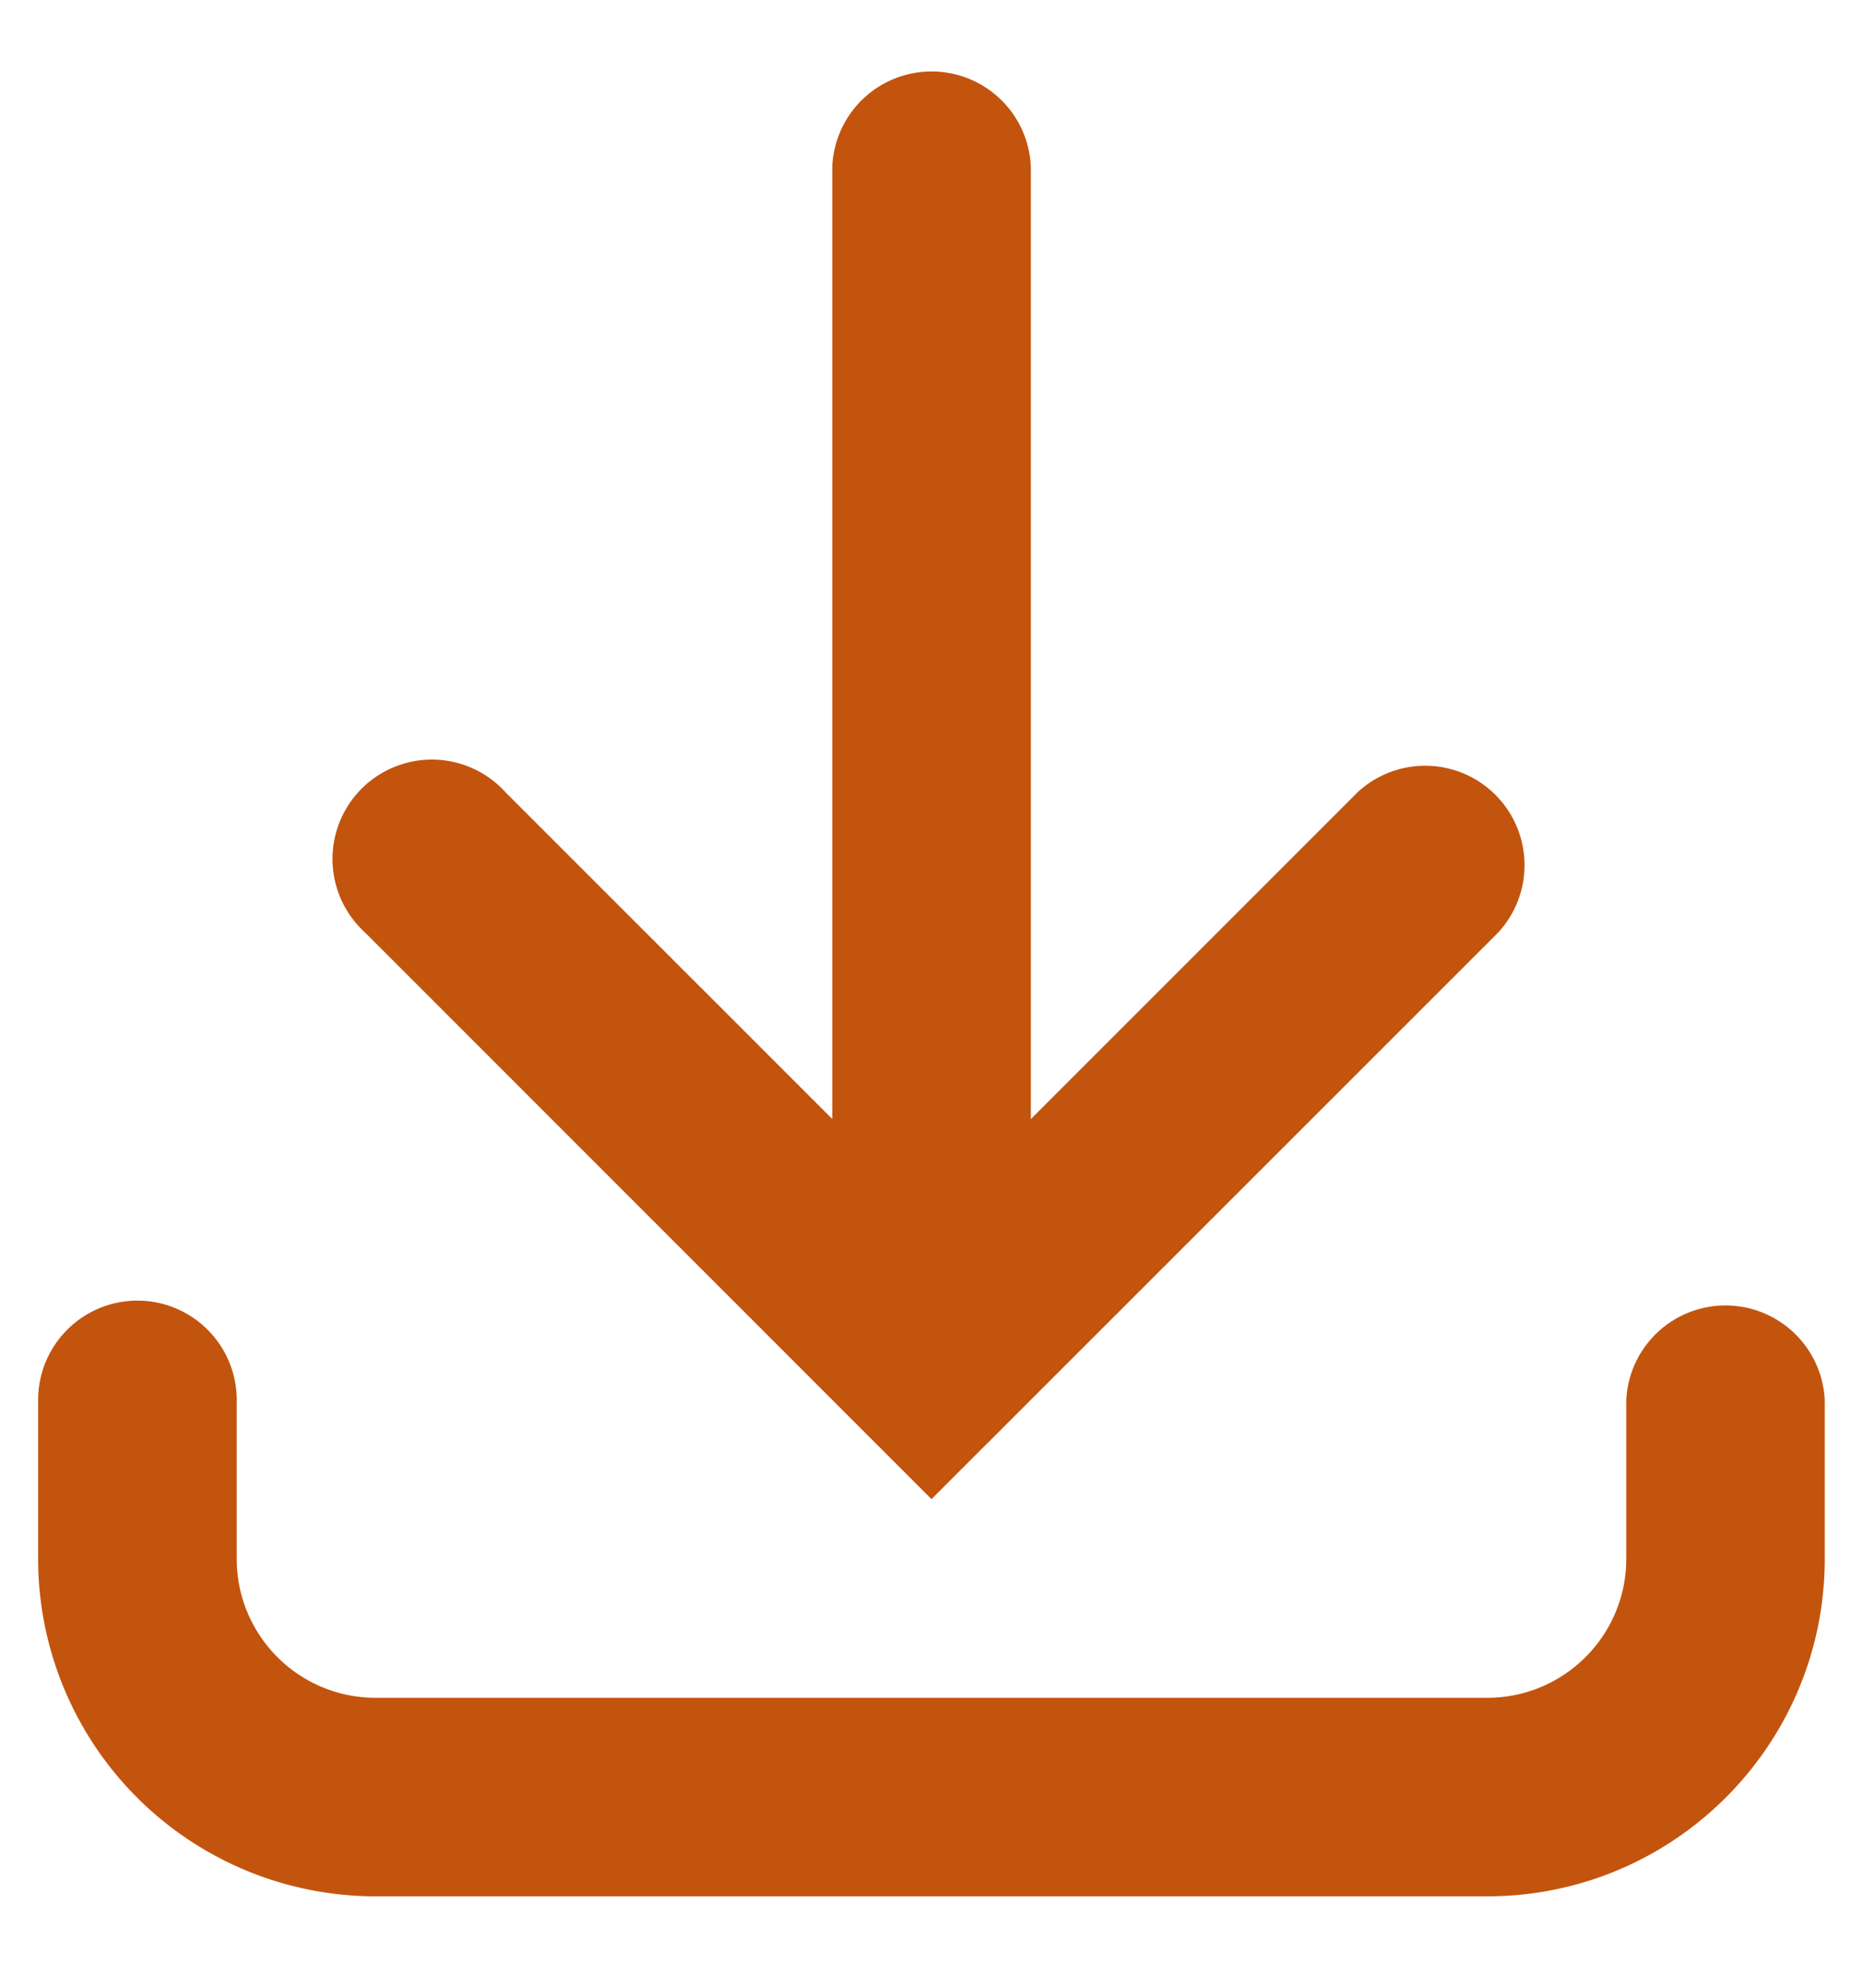
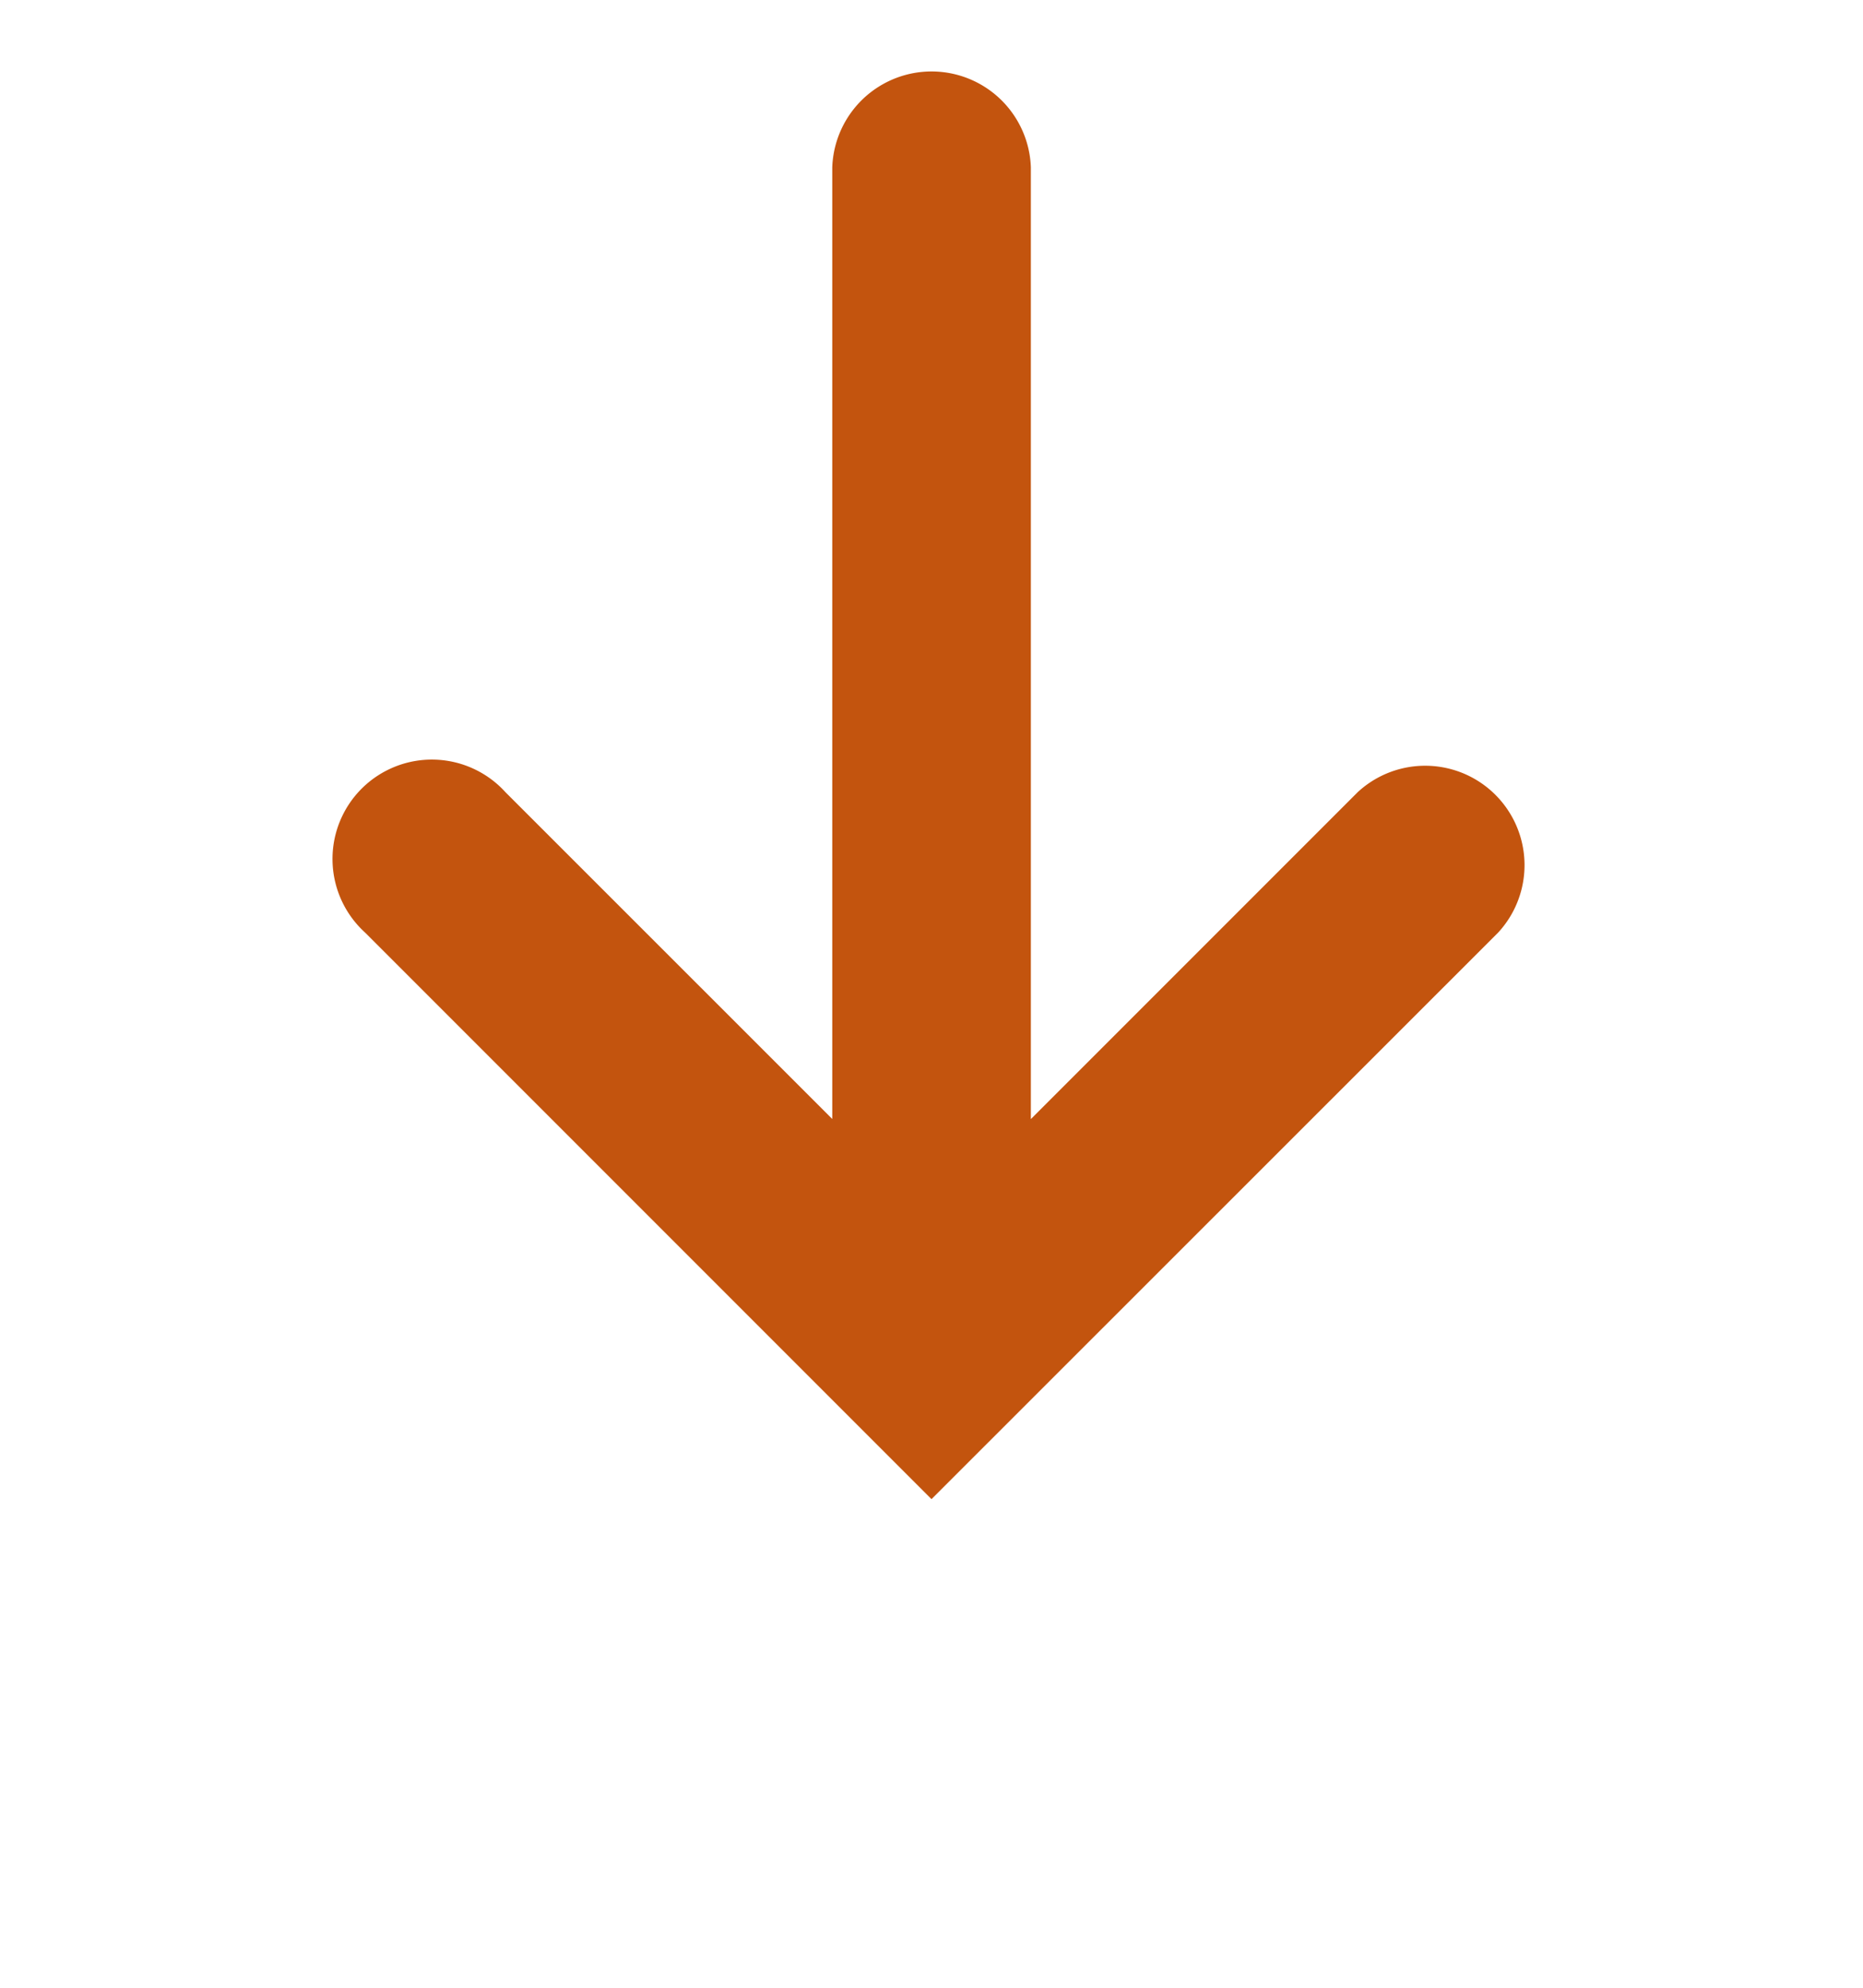
<svg xmlns="http://www.w3.org/2000/svg" width="15" height="16" fill="none">
  <path d="M8.3 9.008V1.347a.8.8 0 0 0-1.599 0v7.66L4.07 6.377a.8.8 0 1 0-1.13 1.13L7.5 12.067l4.562-4.56a.8.8 0 0 0-1.13-1.131L8.3 9.008Z" fill="#C3540E" />
-   <path d="M1.106 10.469a.8.8 0 0 1 .8.8v1.278c0 .618.5 1.119 1.118 1.119h8.951c.618 0 1.119-.501 1.119-1.12v-1.278a.8.8 0 0 1 1.598 0v1.279c0 1.5-1.216 2.717-2.717 2.717H3.024a2.717 2.717 0 0 1-2.717-2.717v-1.279a.8.8 0 0 1 .799-.799Z" fill="#C3540E" />
</svg>